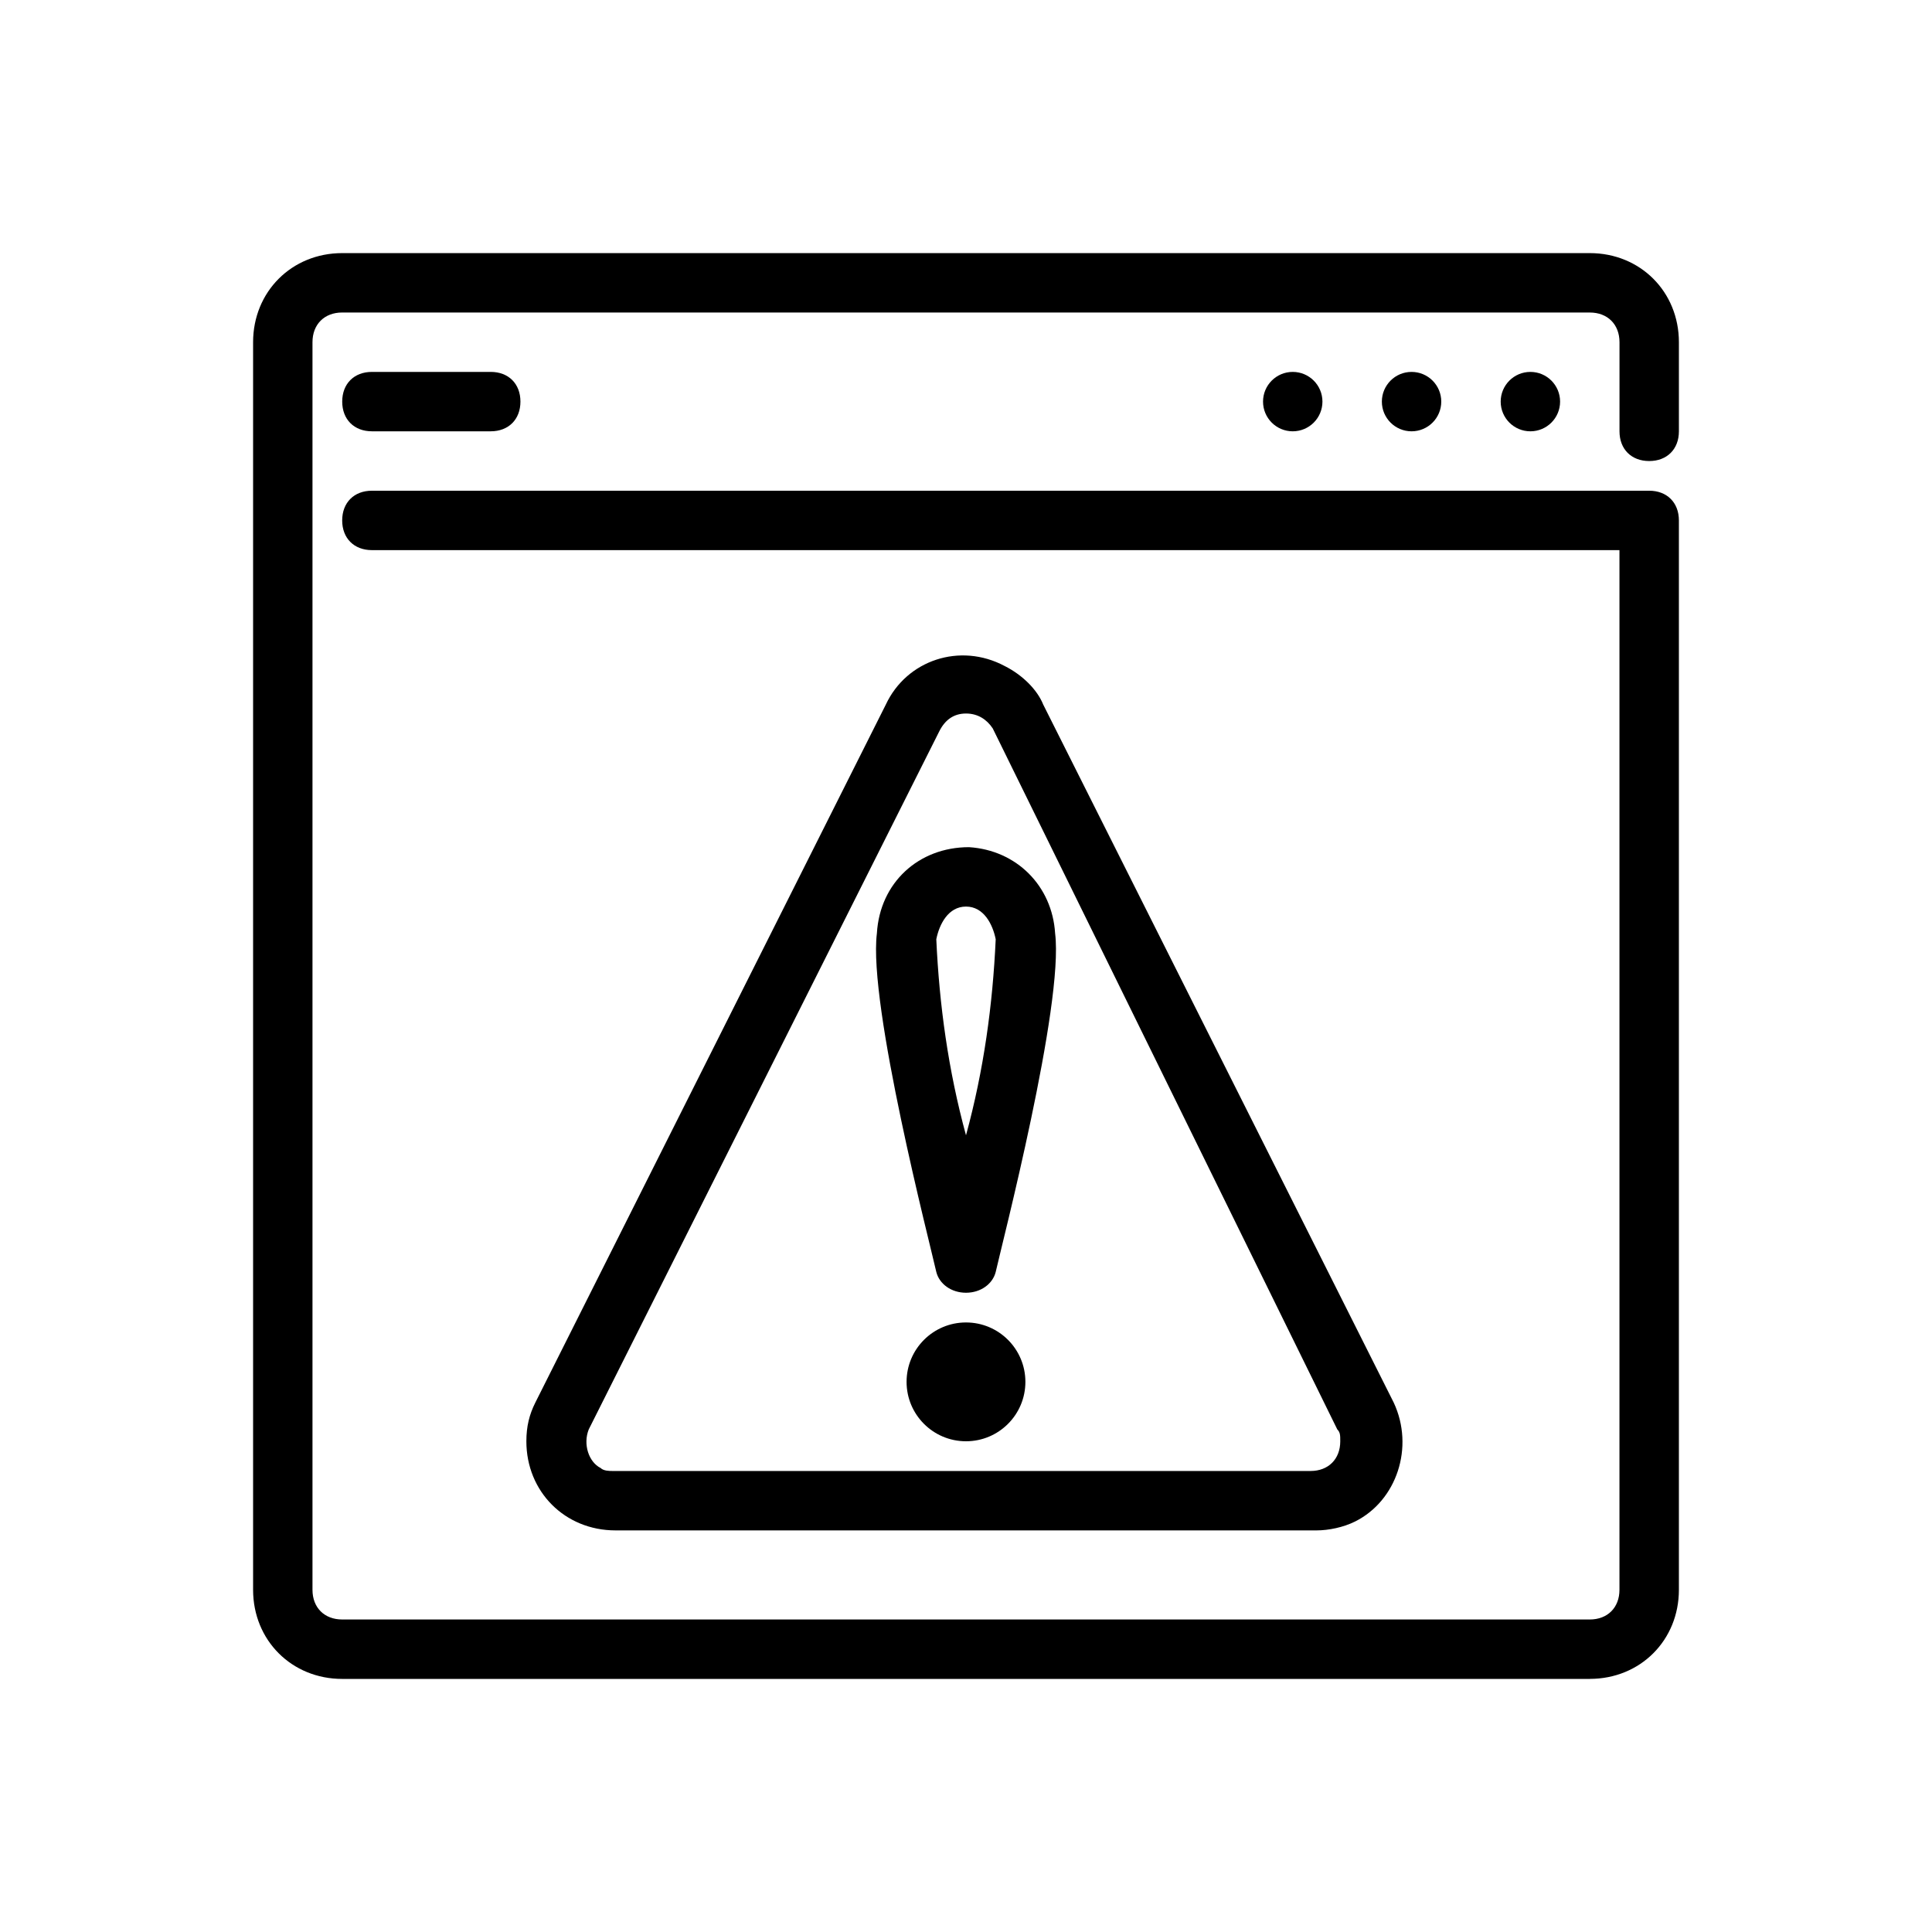
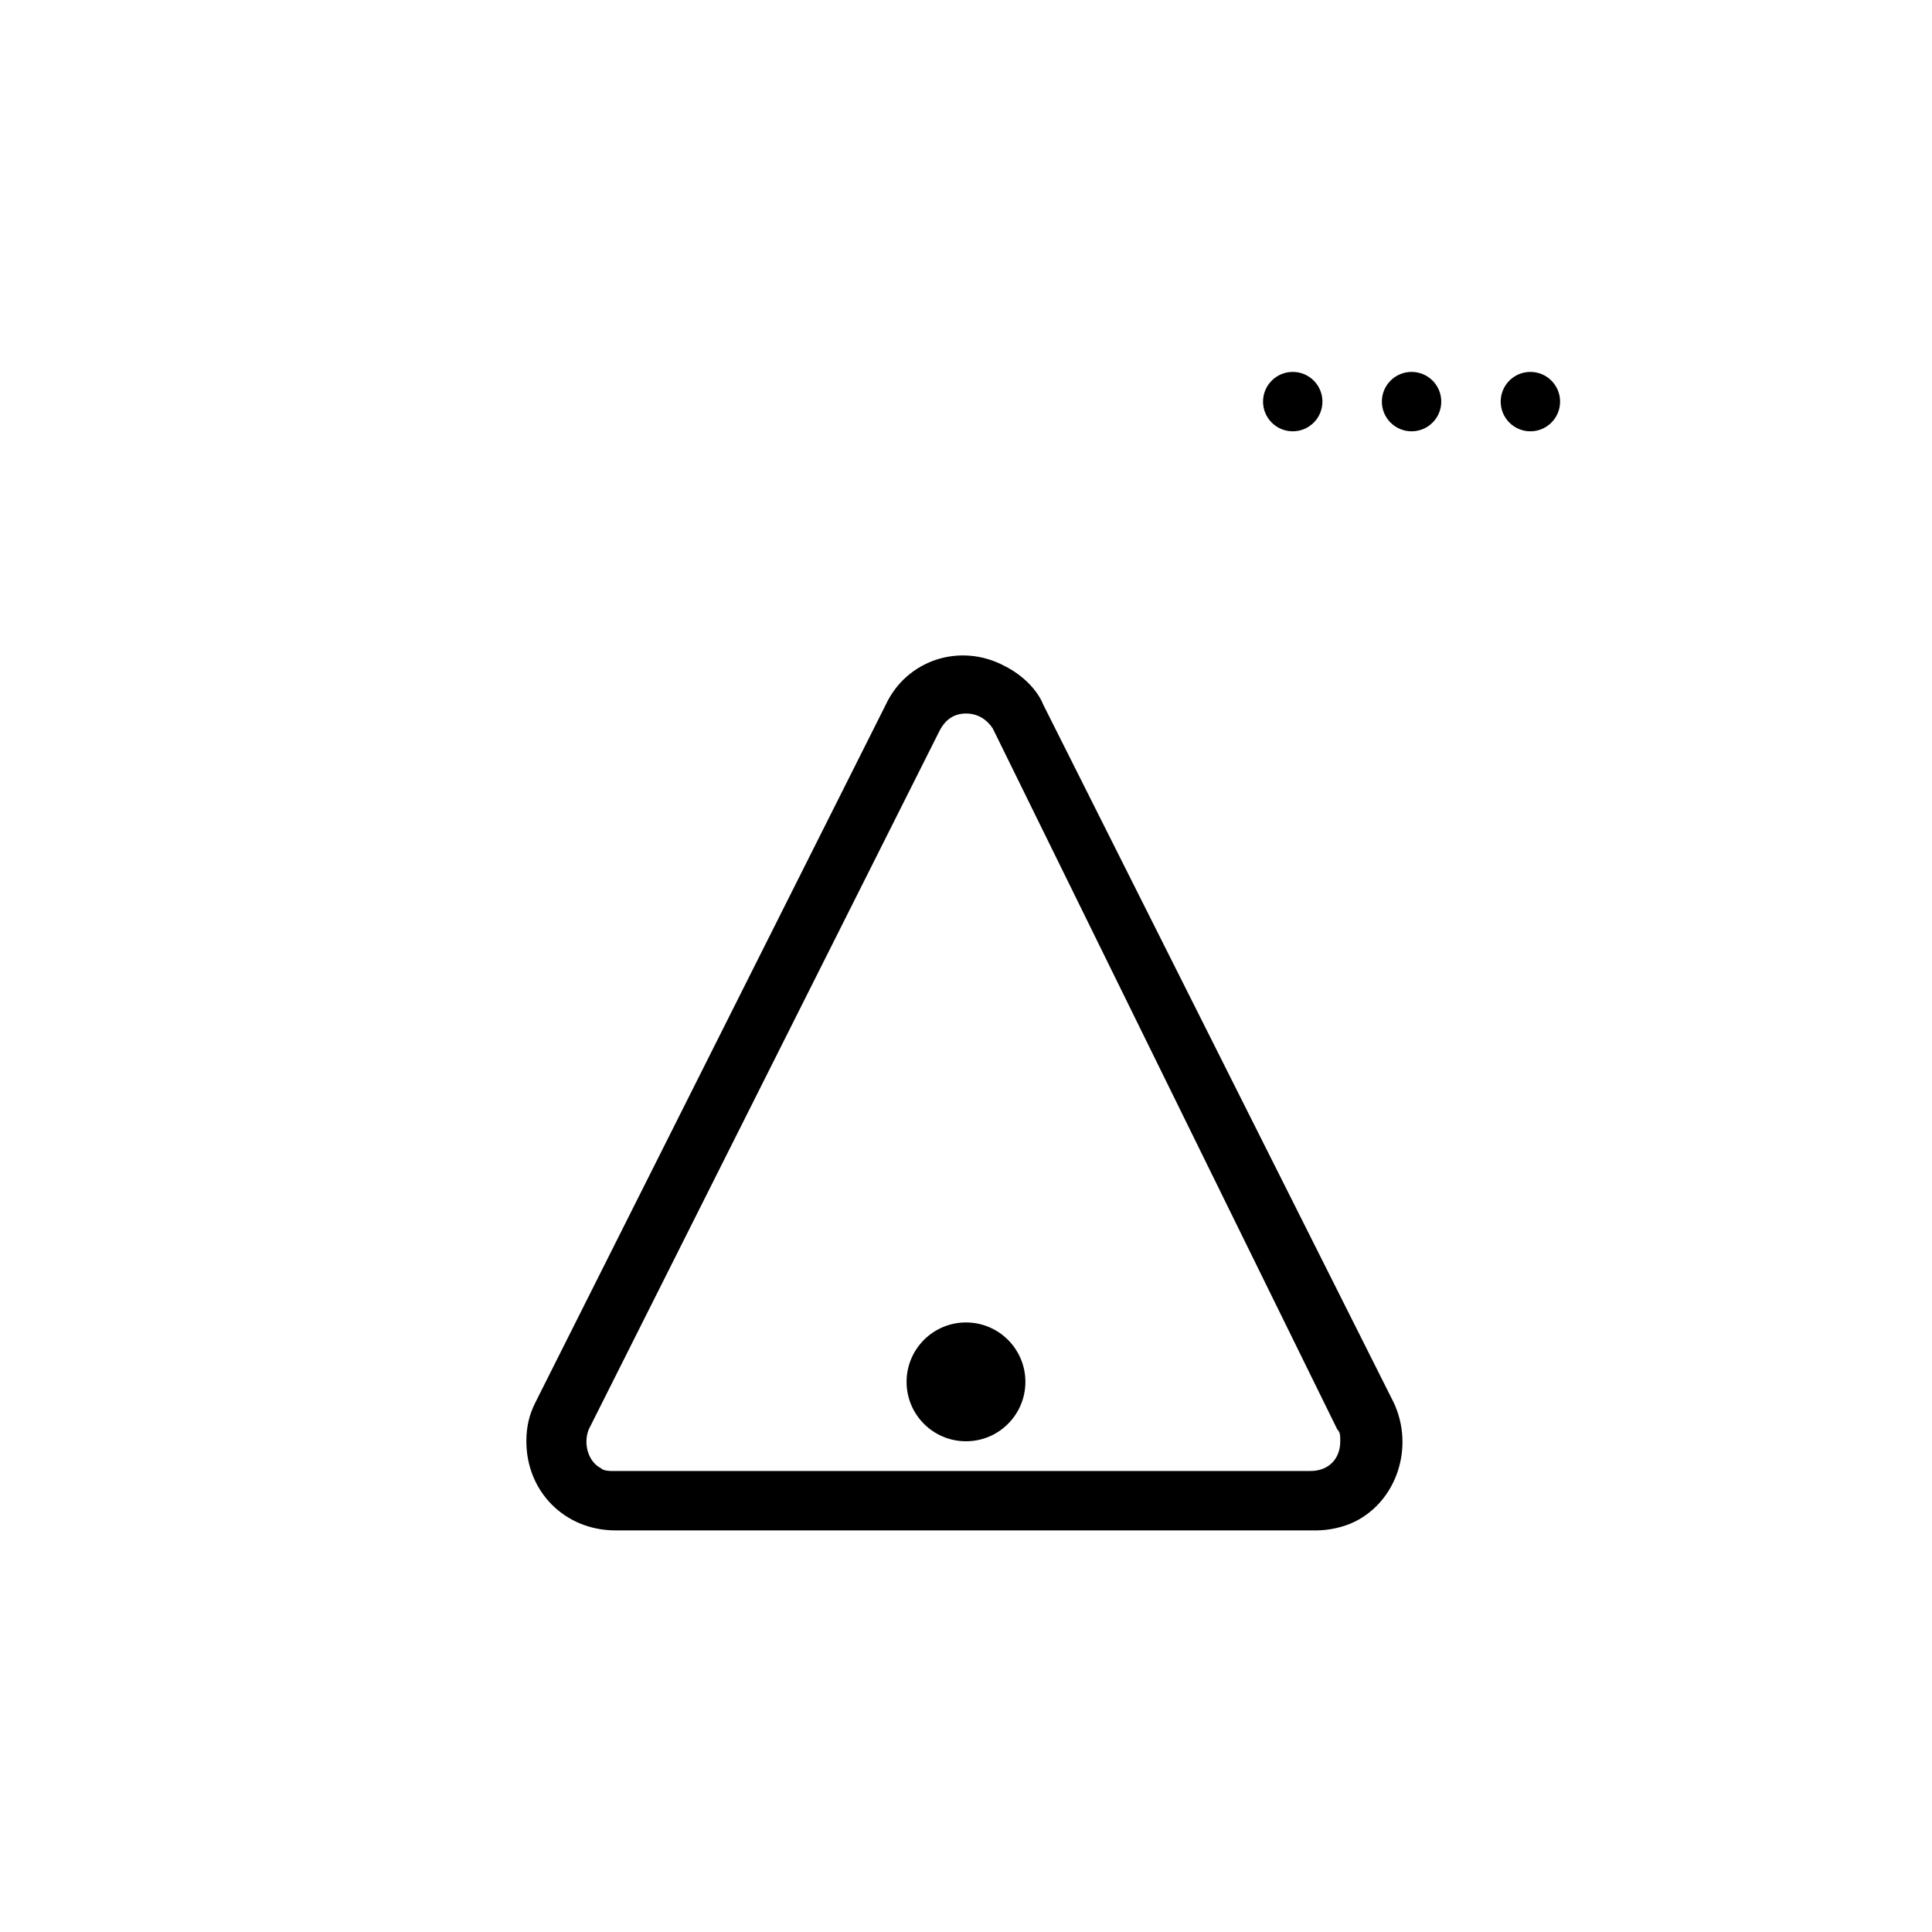
<svg xmlns="http://www.w3.org/2000/svg" fill="#000000" width="800px" height="800px" version="1.1" viewBox="144 144 512 512">
  <g>
-     <path d="m565.31 588.93h-330.62c-13.383 0-23.617-10.234-23.617-23.617v-330.62c0-13.383 10.234-23.617 23.617-23.617h330.62c13.383 0 23.617 10.234 23.617 23.617v23.617c0 4.723-3.148 7.871-7.871 7.871s-7.871-3.148-7.871-7.871v-23.617c0-4.723-3.148-7.871-7.871-7.871l-330.63-0.004c-4.723 0-7.871 3.148-7.871 7.871v330.62c0 4.723 3.148 7.871 7.871 7.871h330.62c4.723 0 7.871-3.148 7.871-7.871v-275.52h-330.62c-4.723 0-7.871-3.148-7.871-7.871 0-4.723 3.148-7.871 7.871-7.871h338.5c4.723 0 7.871 3.148 7.871 7.871v283.39c0 13.383-10.23 23.613-23.613 23.613z" />
-     <path d="m274.05 258.3h-31.488c-4.723 0-7.871-3.148-7.871-7.871 0-4.723 3.148-7.871 7.871-7.871h31.488c4.723 0 7.871 3.148 7.871 7.871 0 4.723-3.148 7.871-7.871 7.871z" />
    <path d="m557.44 250.43c0 4.348-3.523 7.871-7.871 7.871s-7.871-3.523-7.871-7.871c0-4.348 3.523-7.871 7.871-7.871s7.871 3.523 7.871 7.871" />
    <path d="m525.95 250.43c0 4.348-3.523 7.871-7.871 7.871s-7.871-3.523-7.871-7.871c0-4.348 3.523-7.871 7.871-7.871s7.871 3.523 7.871 7.871" />
    <path d="m494.46 250.43c0 4.348-3.523 7.871-7.871 7.871s-7.871-3.523-7.871-7.871c0-4.348 3.523-7.871 7.871-7.871s7.871 3.523 7.871 7.871" />
    <path d="m492.89 549.57h-185.78c-13.383 0-23.617-10.234-23.617-23.617 0-3.938 0.789-7.086 2.363-10.234l92.891-184.99c5.512-11.809 19.68-16.531 31.488-10.234 4.723 2.363 8.66 6.297 10.234 10.234l92.891 184.99c5.512 11.809 0.789 25.977-10.234 31.488-3.152 1.578-7.086 2.363-10.238 2.363zm-92.887-216.48c-3.148 0-5.512 1.574-7.086 4.723l-92.891 184.99c-1.574 3.938 0 8.66 3.148 10.234 0.789 0.789 2.363 0.789 3.148 0.789h184.99c4.723 0 7.871-3.148 7.871-7.871 0-1.574 0-2.363-0.789-3.148l-91.312-185.78c-1.574-2.363-3.934-3.938-7.082-3.938z" />
    <path d="m415.74 510.21c0 8.695-7.047 15.742-15.742 15.742s-15.746-7.047-15.746-15.742c0-8.695 7.051-15.746 15.746-15.746s15.742 7.051 15.742 15.746" />
-     <path d="m400 486.59c-3.938 0-7.086-2.363-7.871-5.512-1.574-7.086-18.105-70.848-15.742-89.742 0.789-13.383 11.02-22.828 24.402-22.828 12.594 0.789 22.043 10.234 22.828 22.828 2.363 18.895-14.168 82.656-15.742 89.742-0.793 3.152-3.941 5.512-7.875 5.512zm0-102.34c-4.723 0-7.086 4.723-7.871 8.66 0.789 17.32 3.148 34.637 7.871 51.957 4.723-17.32 7.086-34.637 7.871-51.957-0.789-3.938-3.148-8.66-7.871-8.66z" />
  </g>
</svg>